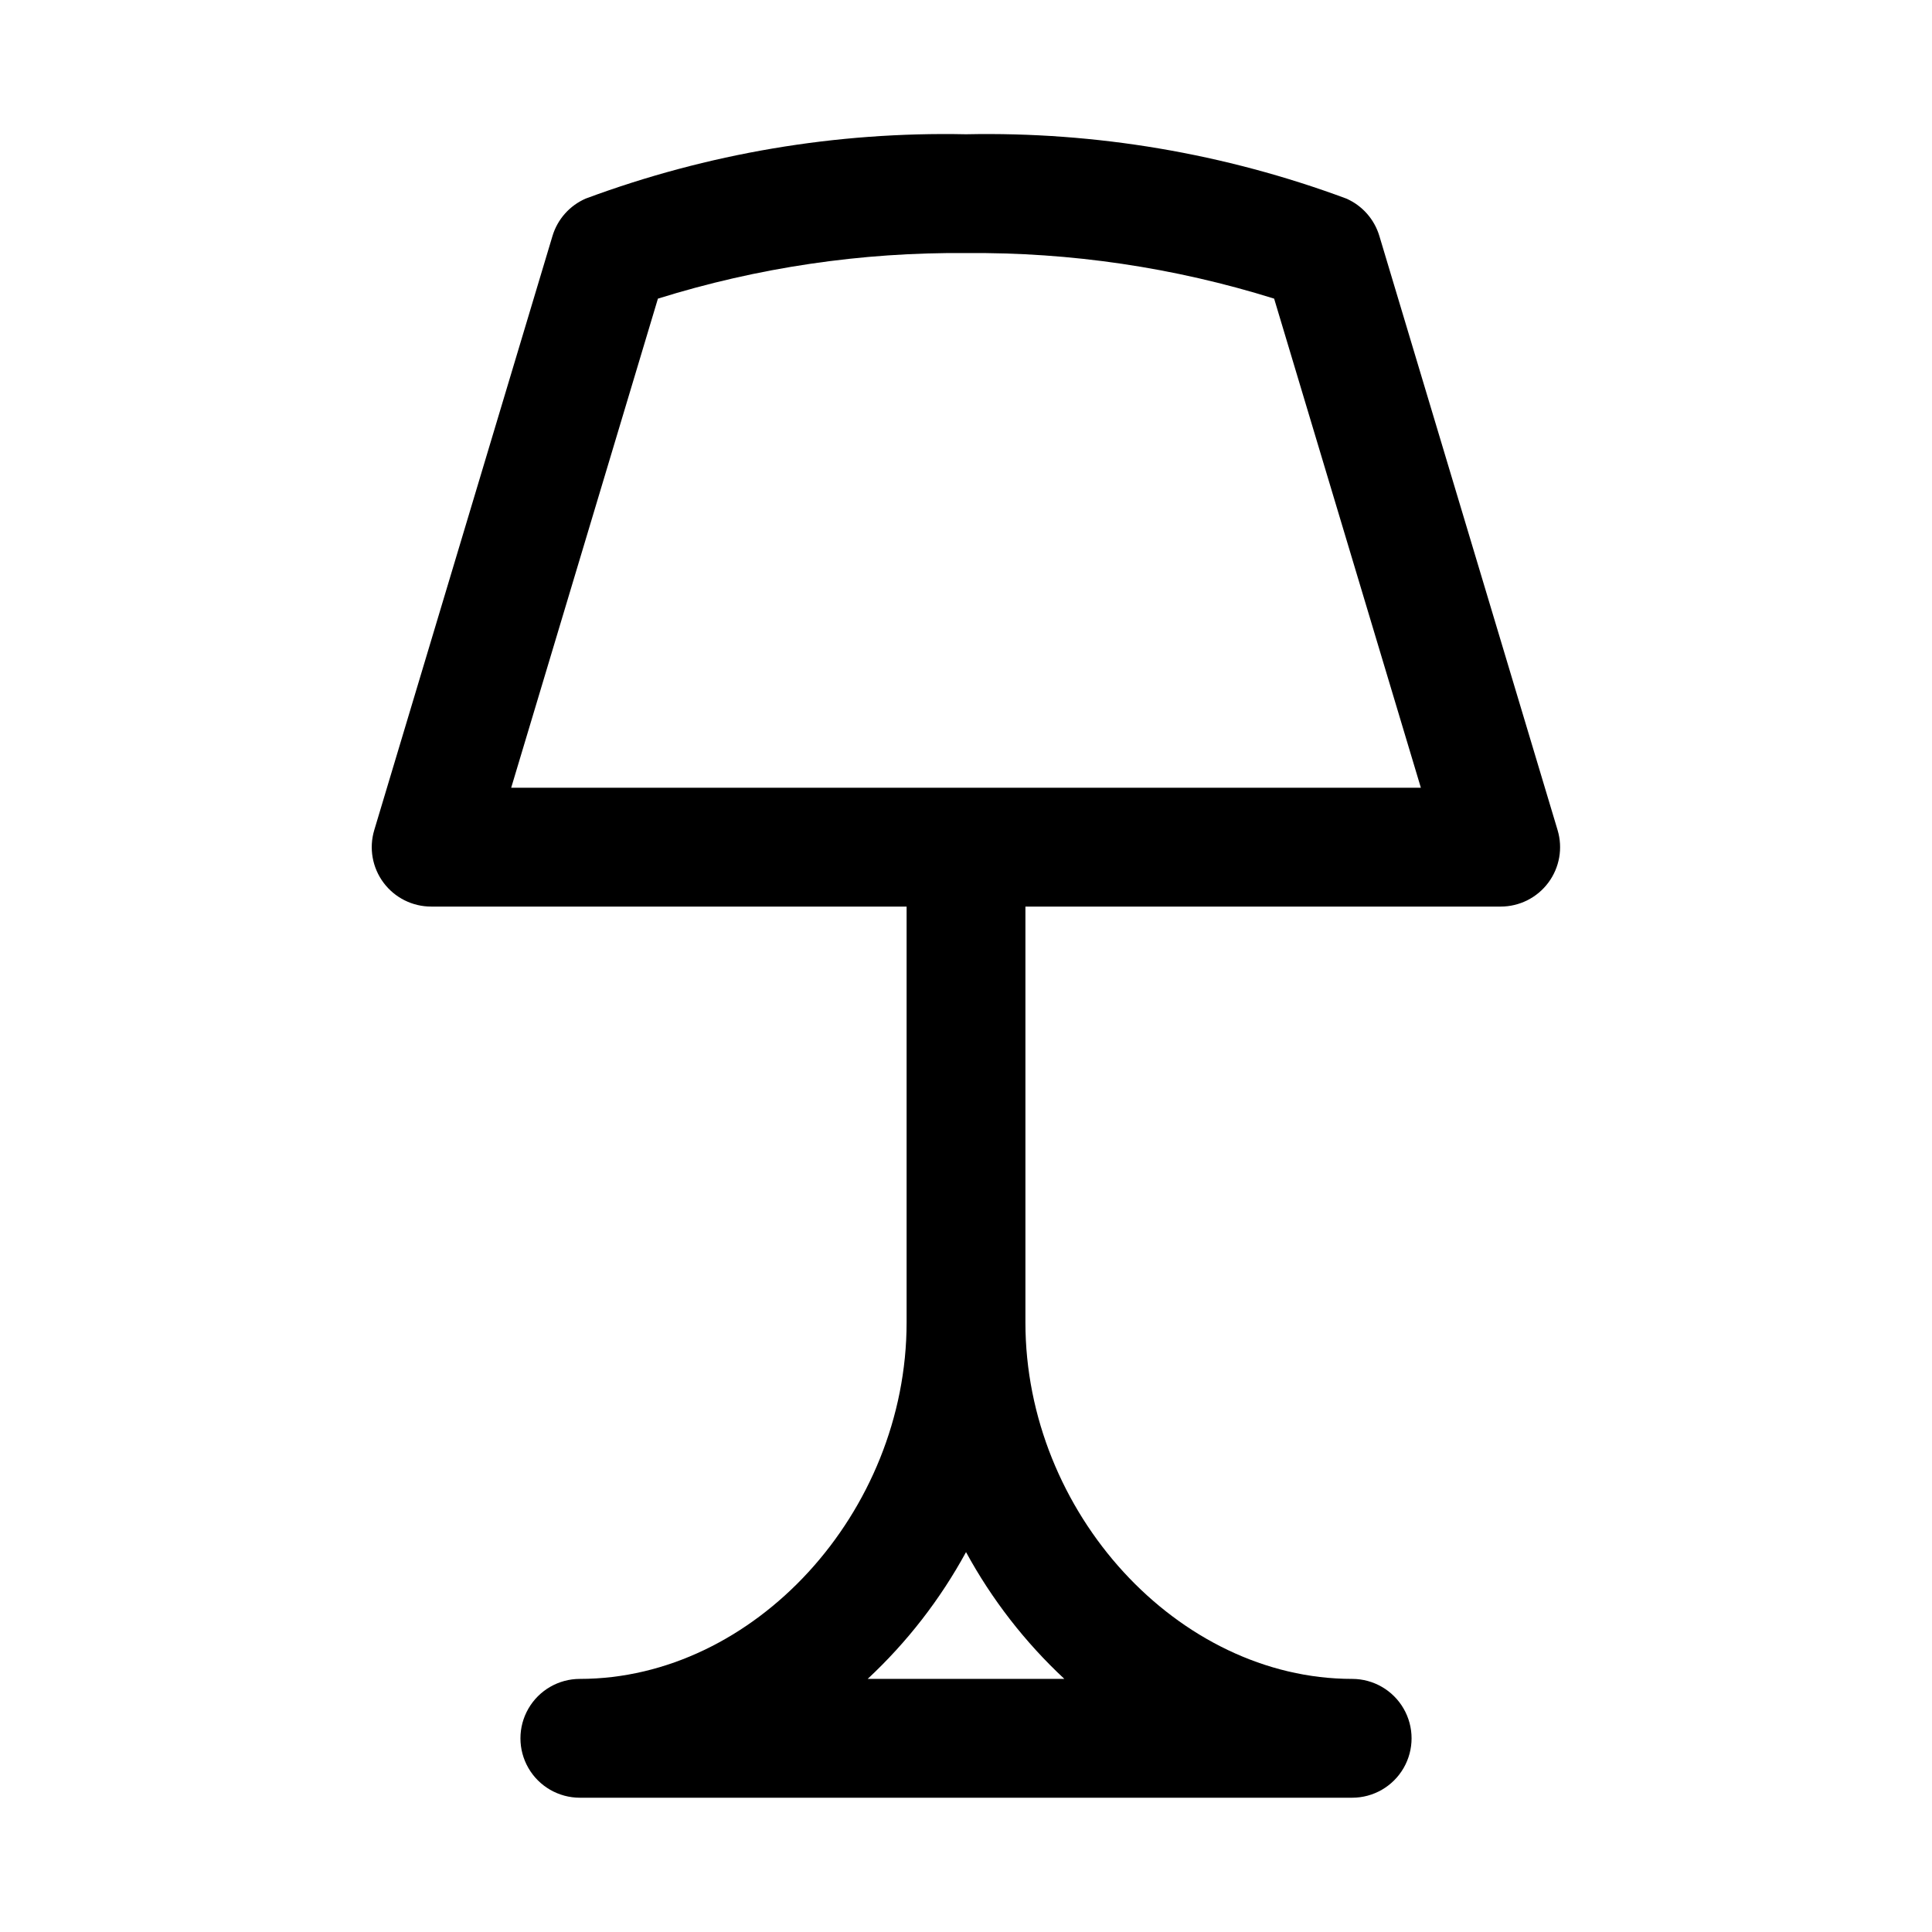
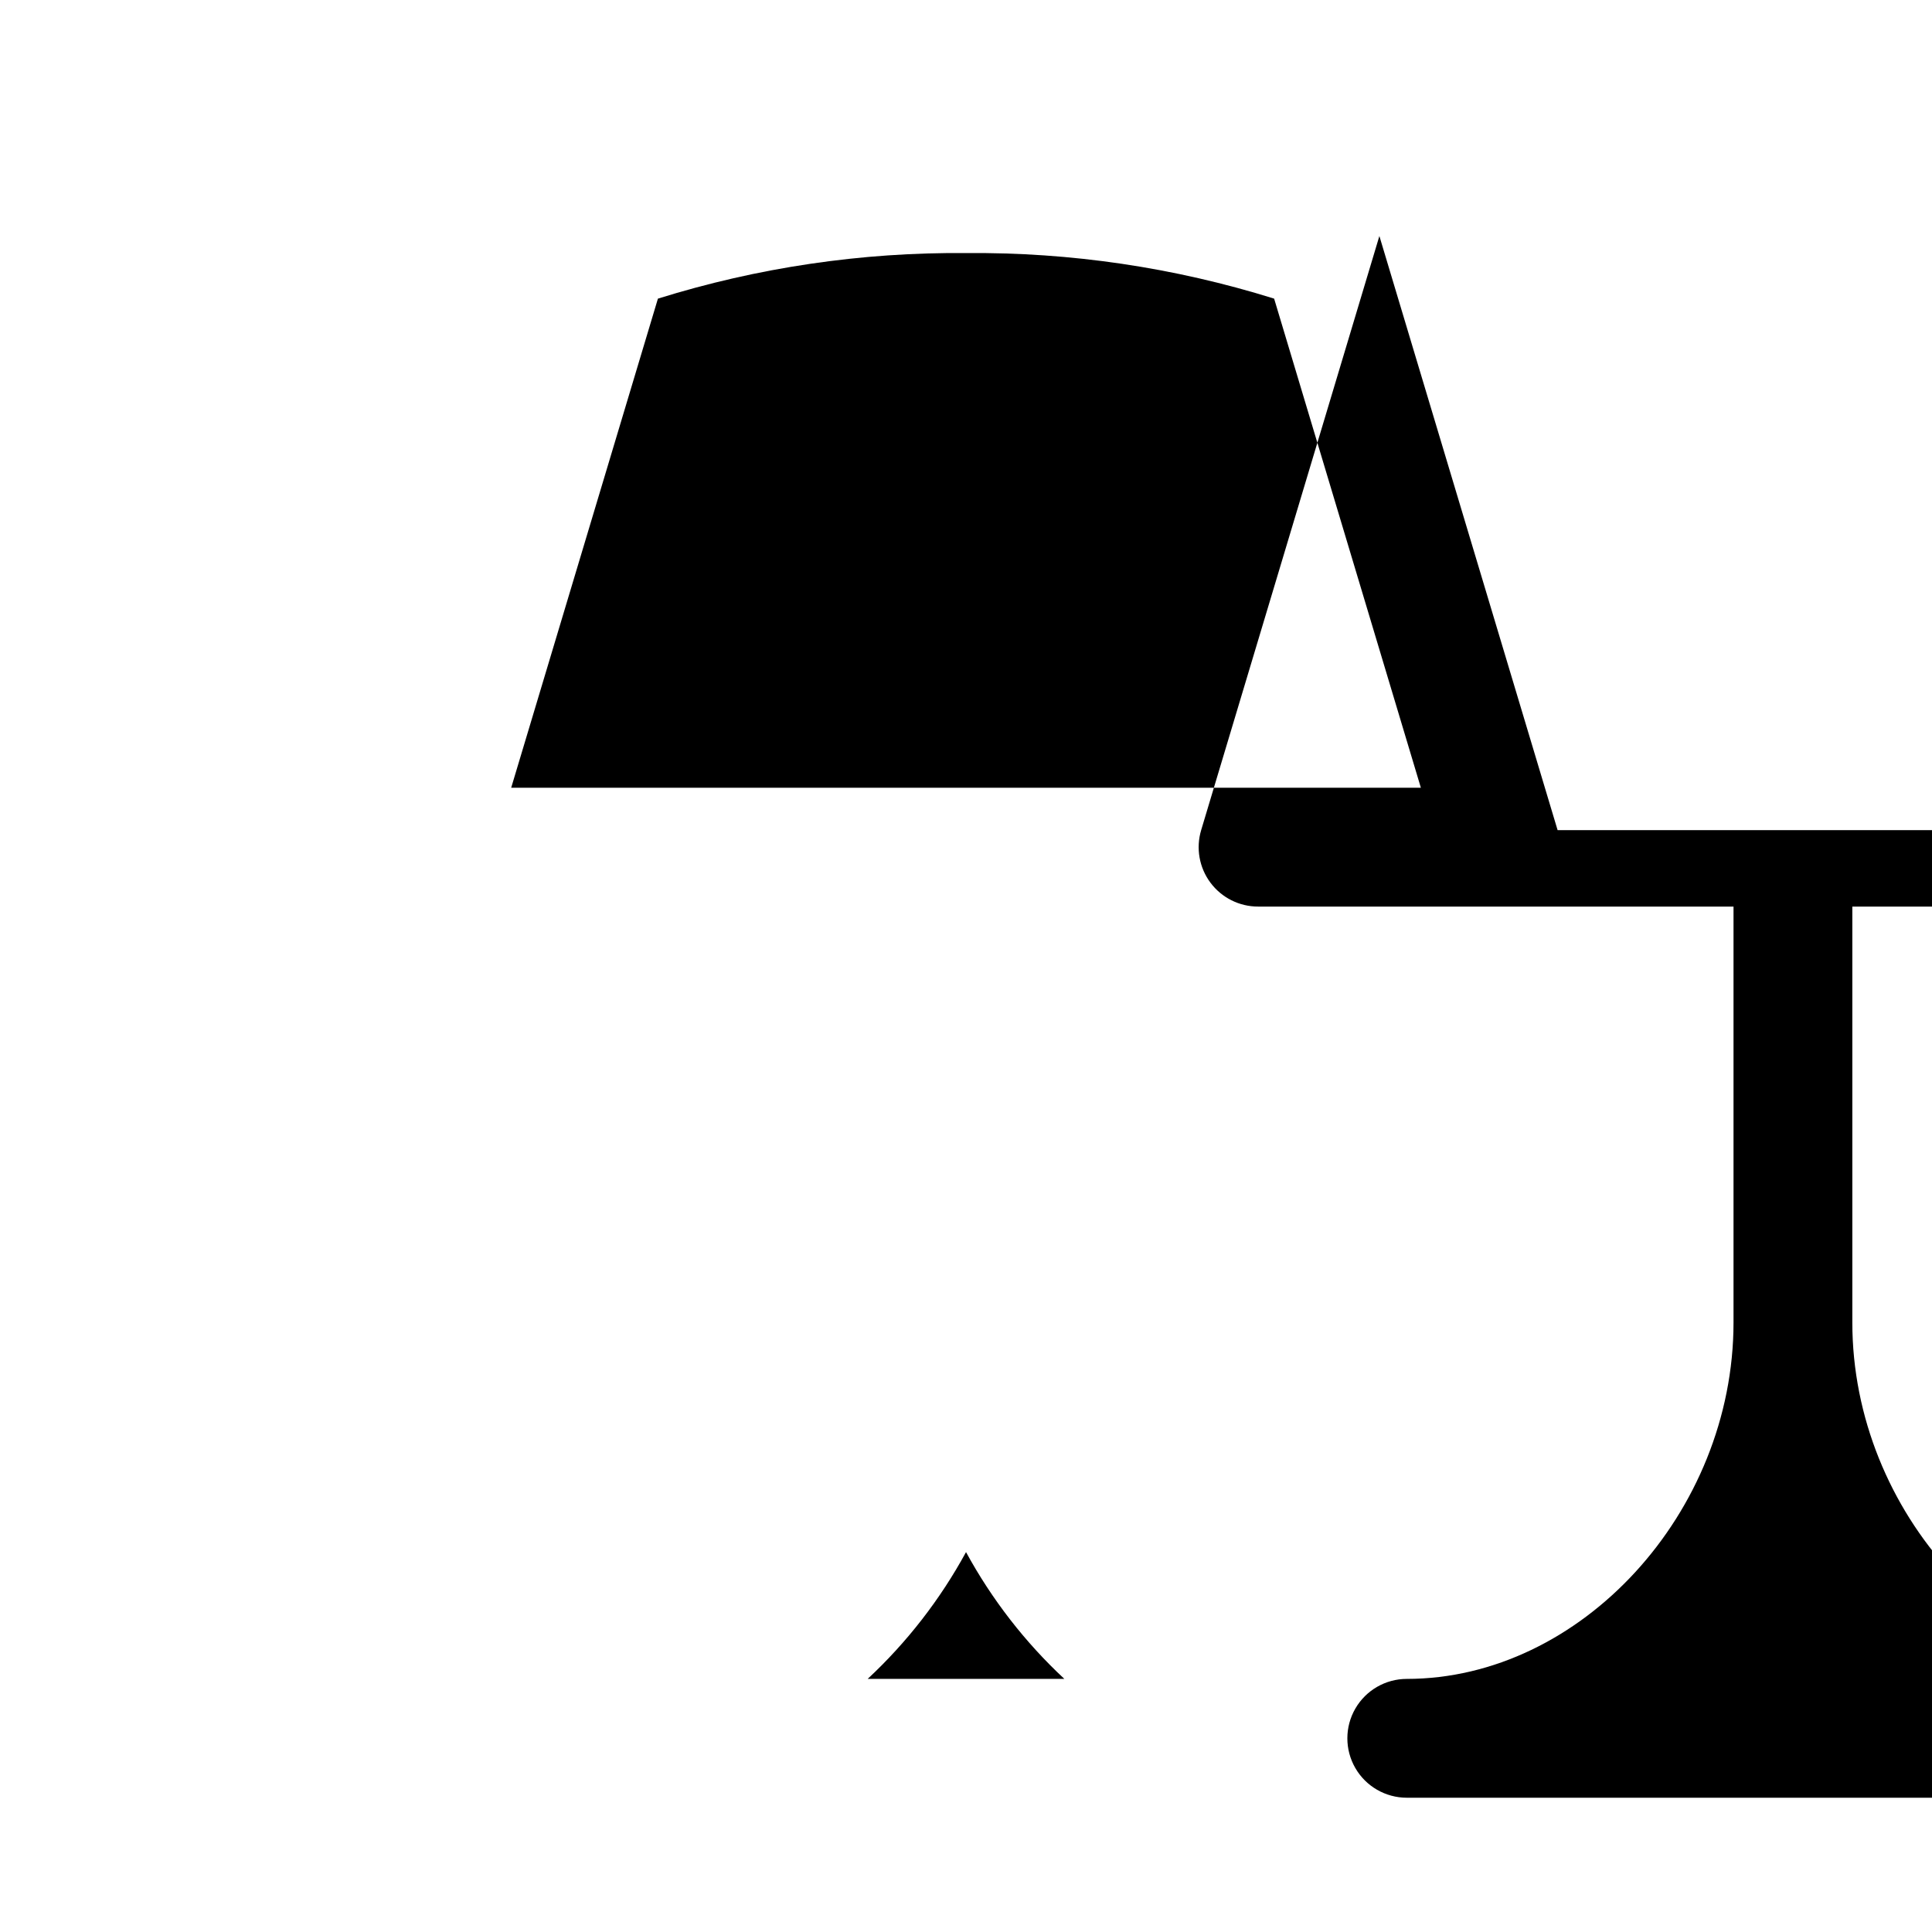
<svg xmlns="http://www.w3.org/2000/svg" fill="#000000" width="800px" height="800px" version="1.1" viewBox="144 144 512 512">
-   <path d="m556.78 363.99-47.23-157.44c-1.324-4.441-4.539-8.078-8.785-9.934-32.219-11.965-66.402-17.746-100.76-17.035-34.359-0.711-68.547 5.07-100.76 17.035-4.269 1.844-7.5 5.481-8.836 9.934l-47.23 157.44c-1.43 4.773-0.516 9.945 2.465 13.938 2.984 3.996 7.68 6.34 12.664 6.324h125.95v110.21c0 50.383-40.461 94.465-86.594 94.465h0.004c-5.625 0-10.824 3.004-13.637 7.875-2.812 4.871-2.812 10.871 0 15.742 2.812 4.871 8.012 7.871 13.637 7.871h204.67c5.625 0 10.82-3 13.633-7.871 2.812-4.871 2.812-10.871 0-15.742-2.812-4.871-8.008-7.875-13.633-7.875-46.129 0-86.594-44.082-86.594-94.465v-110.21h125.95c4.977 0 9.66-2.352 12.629-6.344 2.973-3.992 3.883-9.152 2.453-13.918zm-130.72 224.93h-52.113c10.438-9.723 19.234-21.07 26.059-33.598 6.82 12.527 15.617 23.875 26.055 33.598zm-146.59-236.16 38.887-129.62h0.004c26.418-8.25 53.969-12.324 81.648-12.074 27.68-0.254 55.227 3.82 81.648 12.074l38.887 129.62z" />
+   <path d="m556.78 363.99-47.23-157.44l-47.23 157.44c-1.43 4.773-0.516 9.945 2.465 13.938 2.984 3.996 7.68 6.34 12.664 6.324h125.95v110.21c0 50.383-40.461 94.465-86.594 94.465h0.004c-5.625 0-10.824 3.004-13.637 7.875-2.812 4.871-2.812 10.871 0 15.742 2.812 4.871 8.012 7.871 13.637 7.871h204.67c5.625 0 10.82-3 13.633-7.871 2.812-4.871 2.812-10.871 0-15.742-2.812-4.871-8.008-7.875-13.633-7.875-46.129 0-86.594-44.082-86.594-94.465v-110.21h125.95c4.977 0 9.66-2.352 12.629-6.344 2.973-3.992 3.883-9.152 2.453-13.918zm-130.72 224.93h-52.113c10.438-9.723 19.234-21.07 26.059-33.598 6.82 12.527 15.617 23.875 26.055 33.598zm-146.59-236.16 38.887-129.62h0.004c26.418-8.25 53.969-12.324 81.648-12.074 27.68-0.254 55.227 3.82 81.648 12.074l38.887 129.62z" />
</svg>